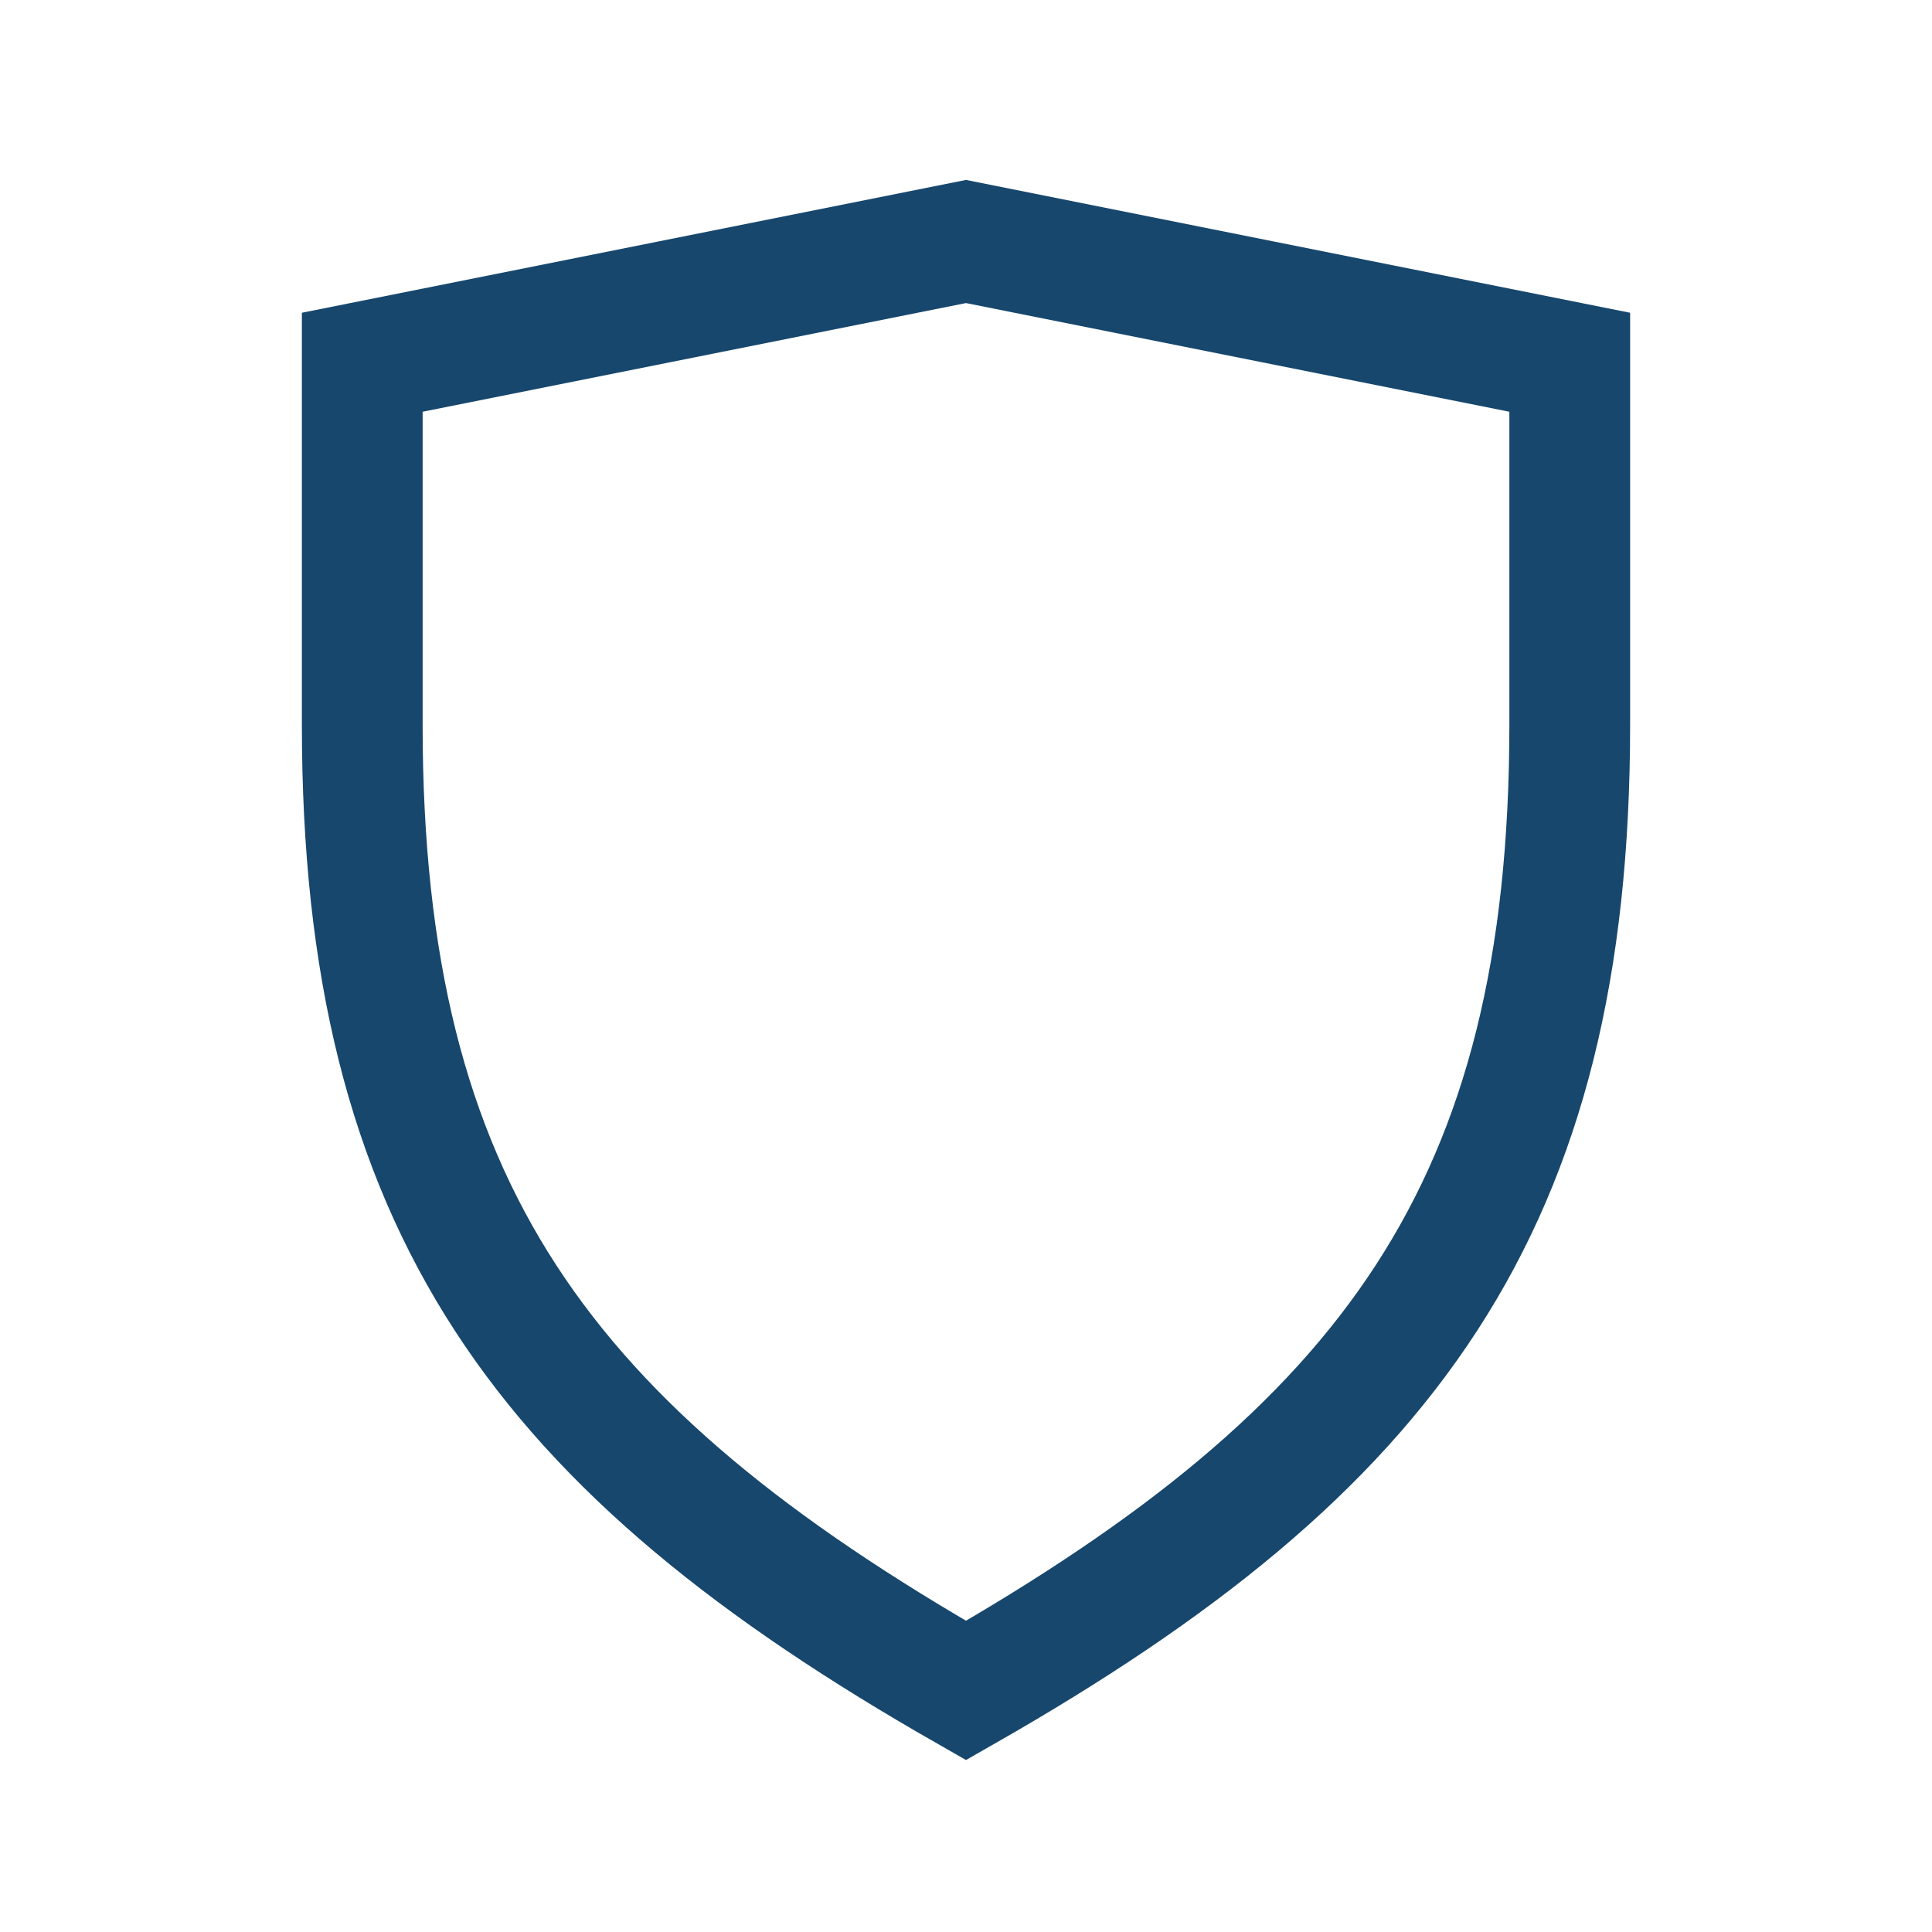
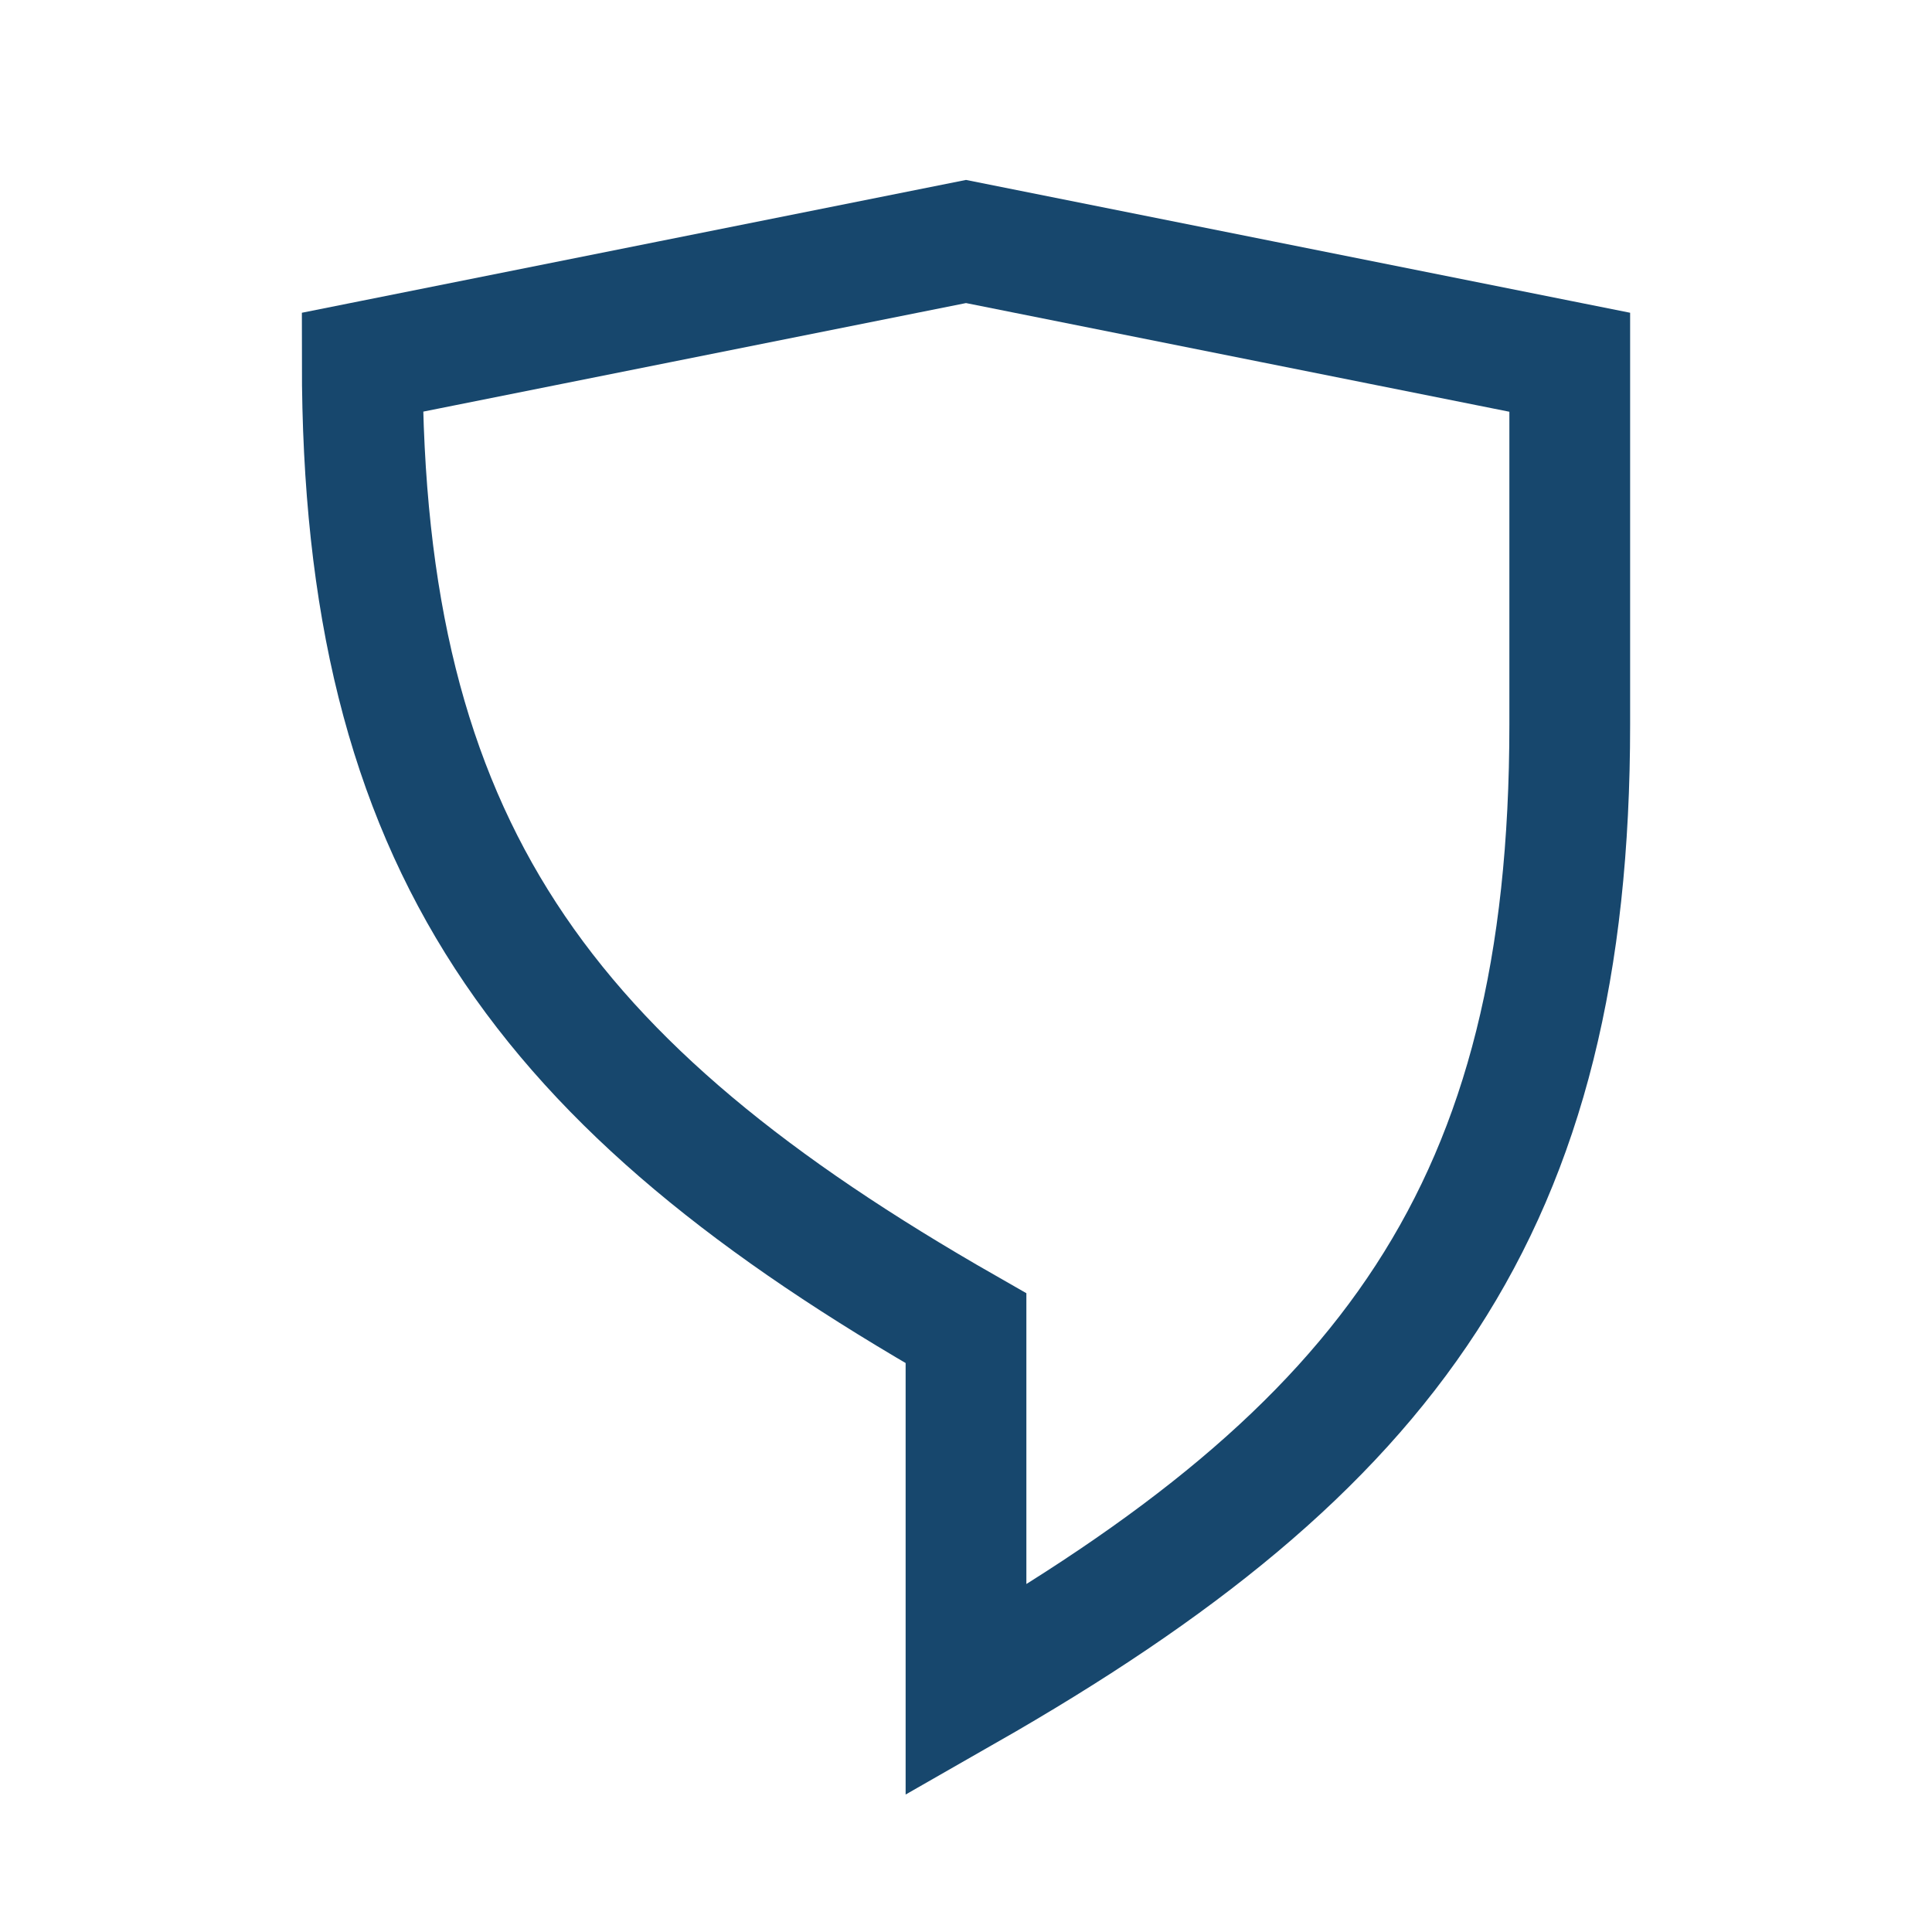
<svg xmlns="http://www.w3.org/2000/svg" width="32" height="32" viewBox="0 0 32 32">
-   <path fill="none" stroke="#17476D" stroke-width="2" d="M16 28c7-4 10-8 10-16V6L16 4 6 6v6c0 8 3 12 10 16z" />
+   <path fill="none" stroke="#17476D" stroke-width="2" d="M16 28c7-4 10-8 10-16V6L16 4 6 6c0 8 3 12 10 16z" />
</svg>